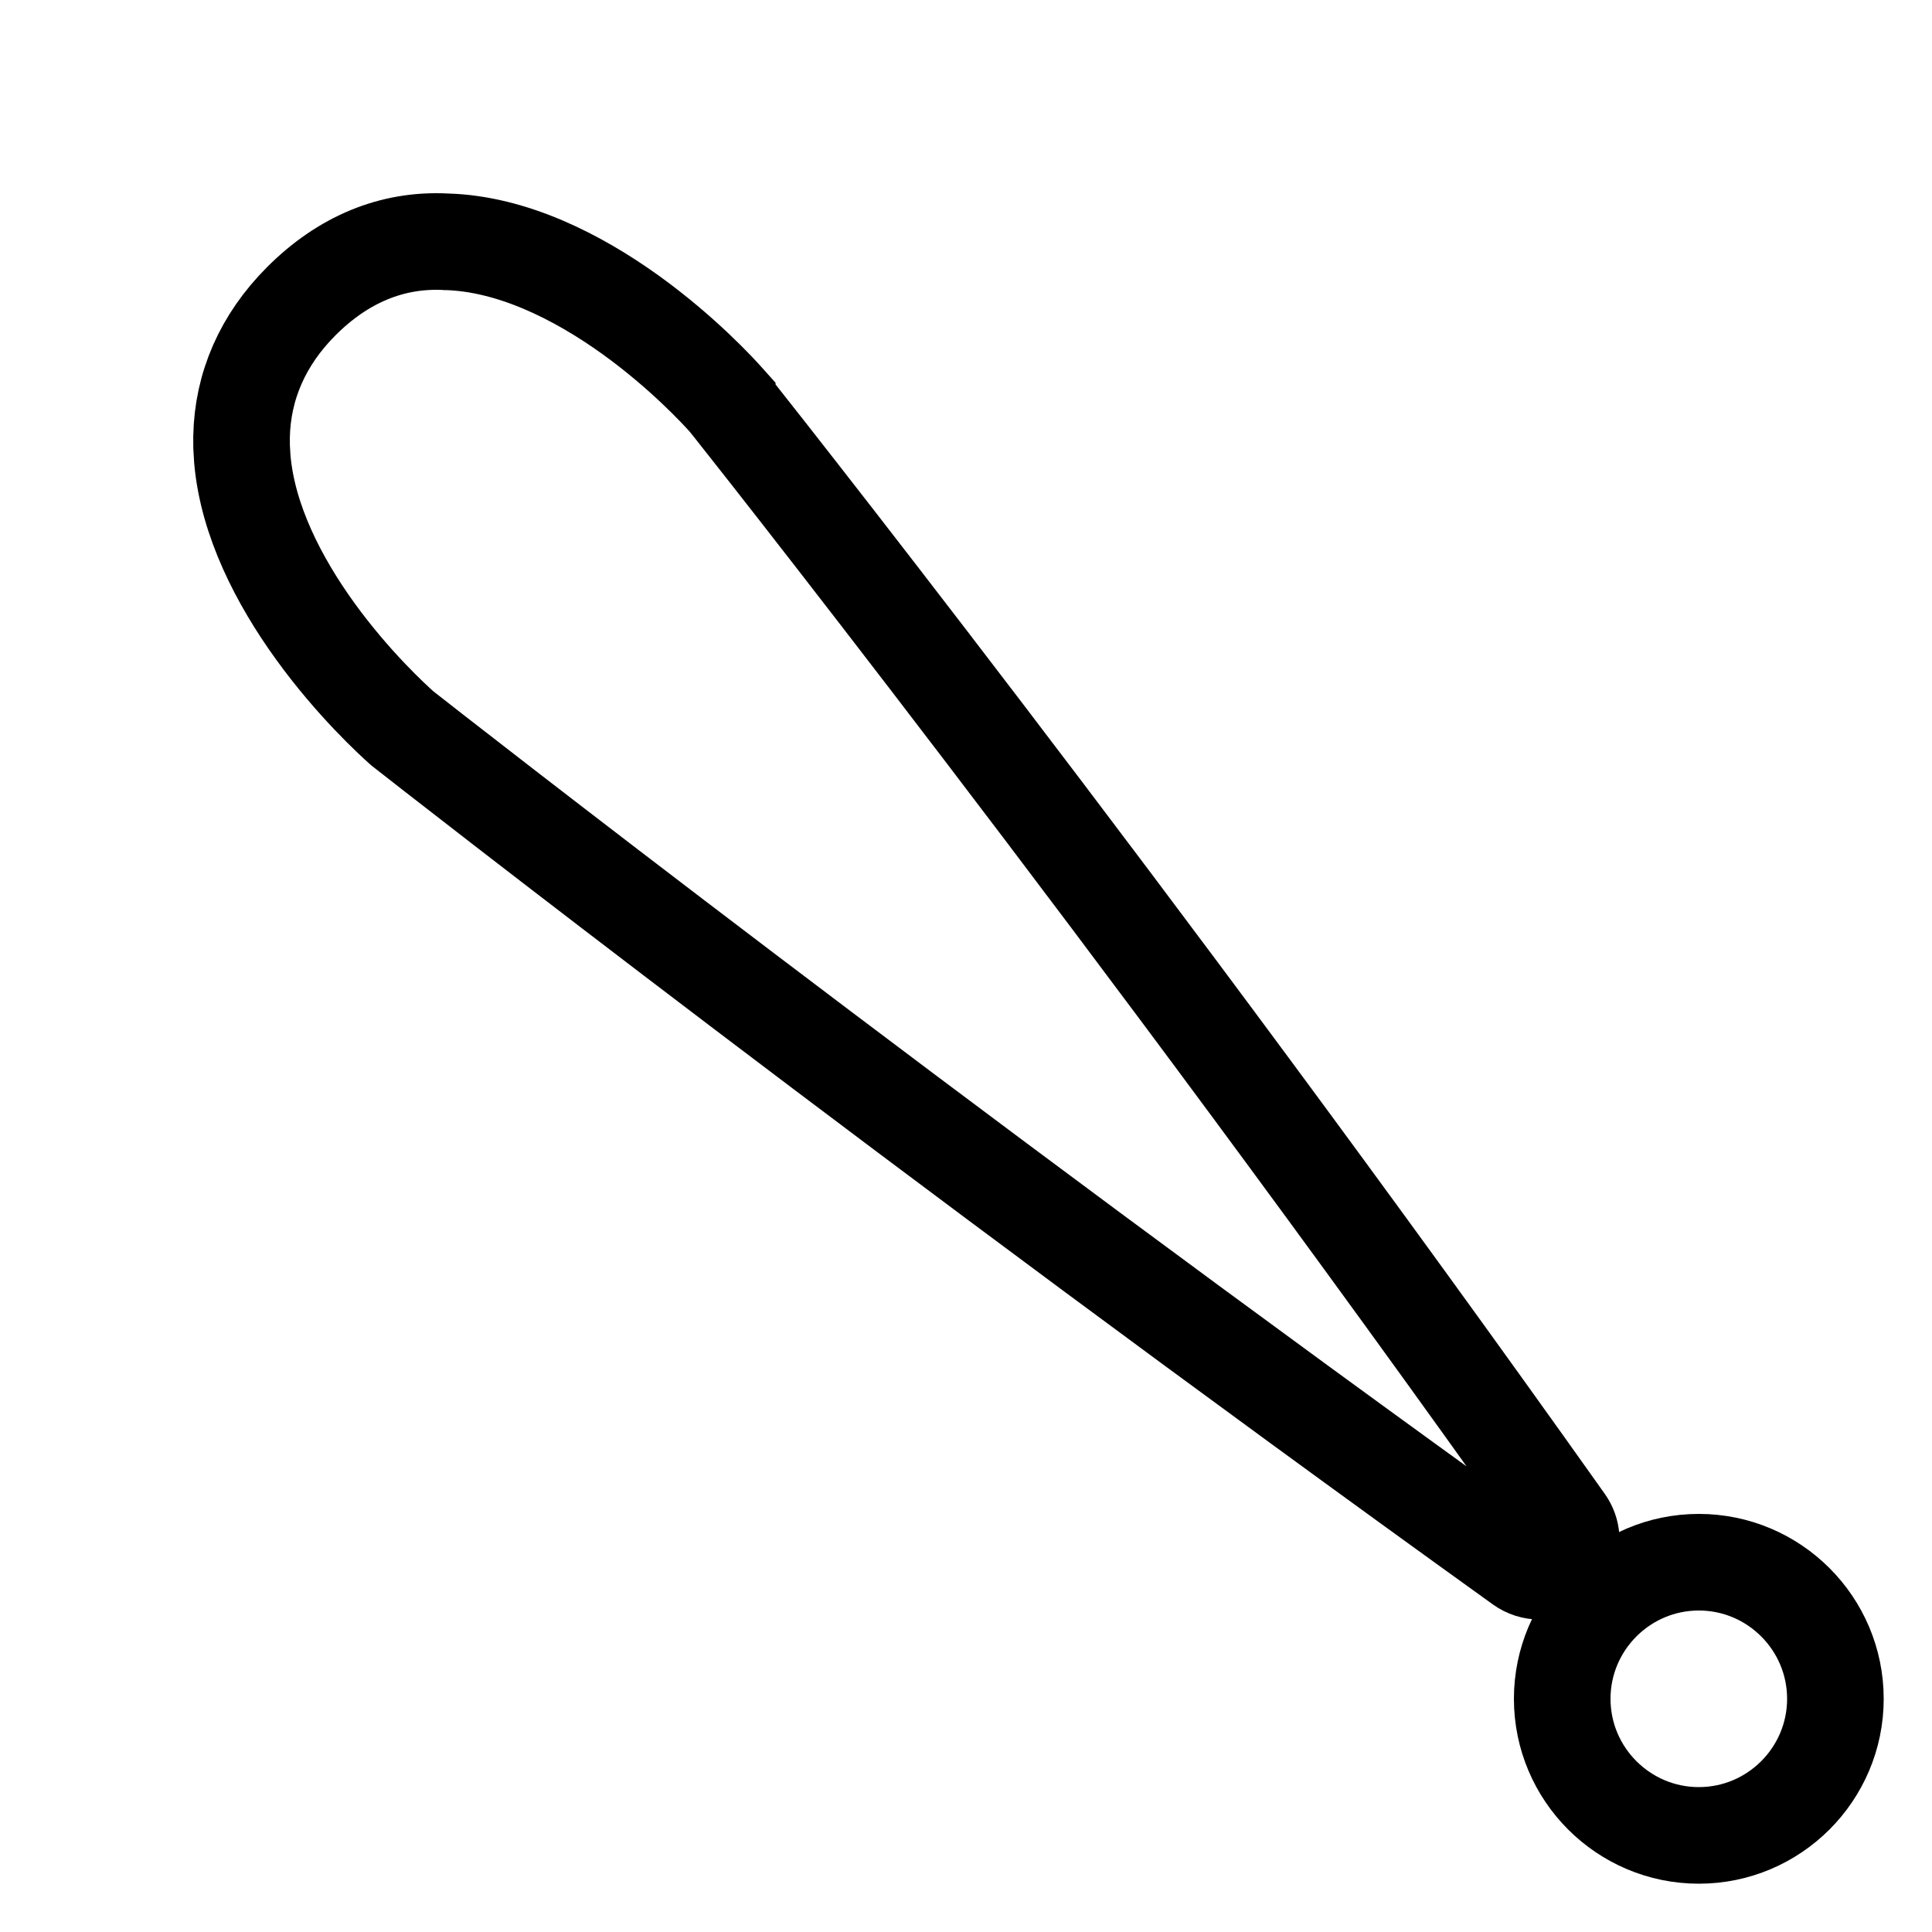
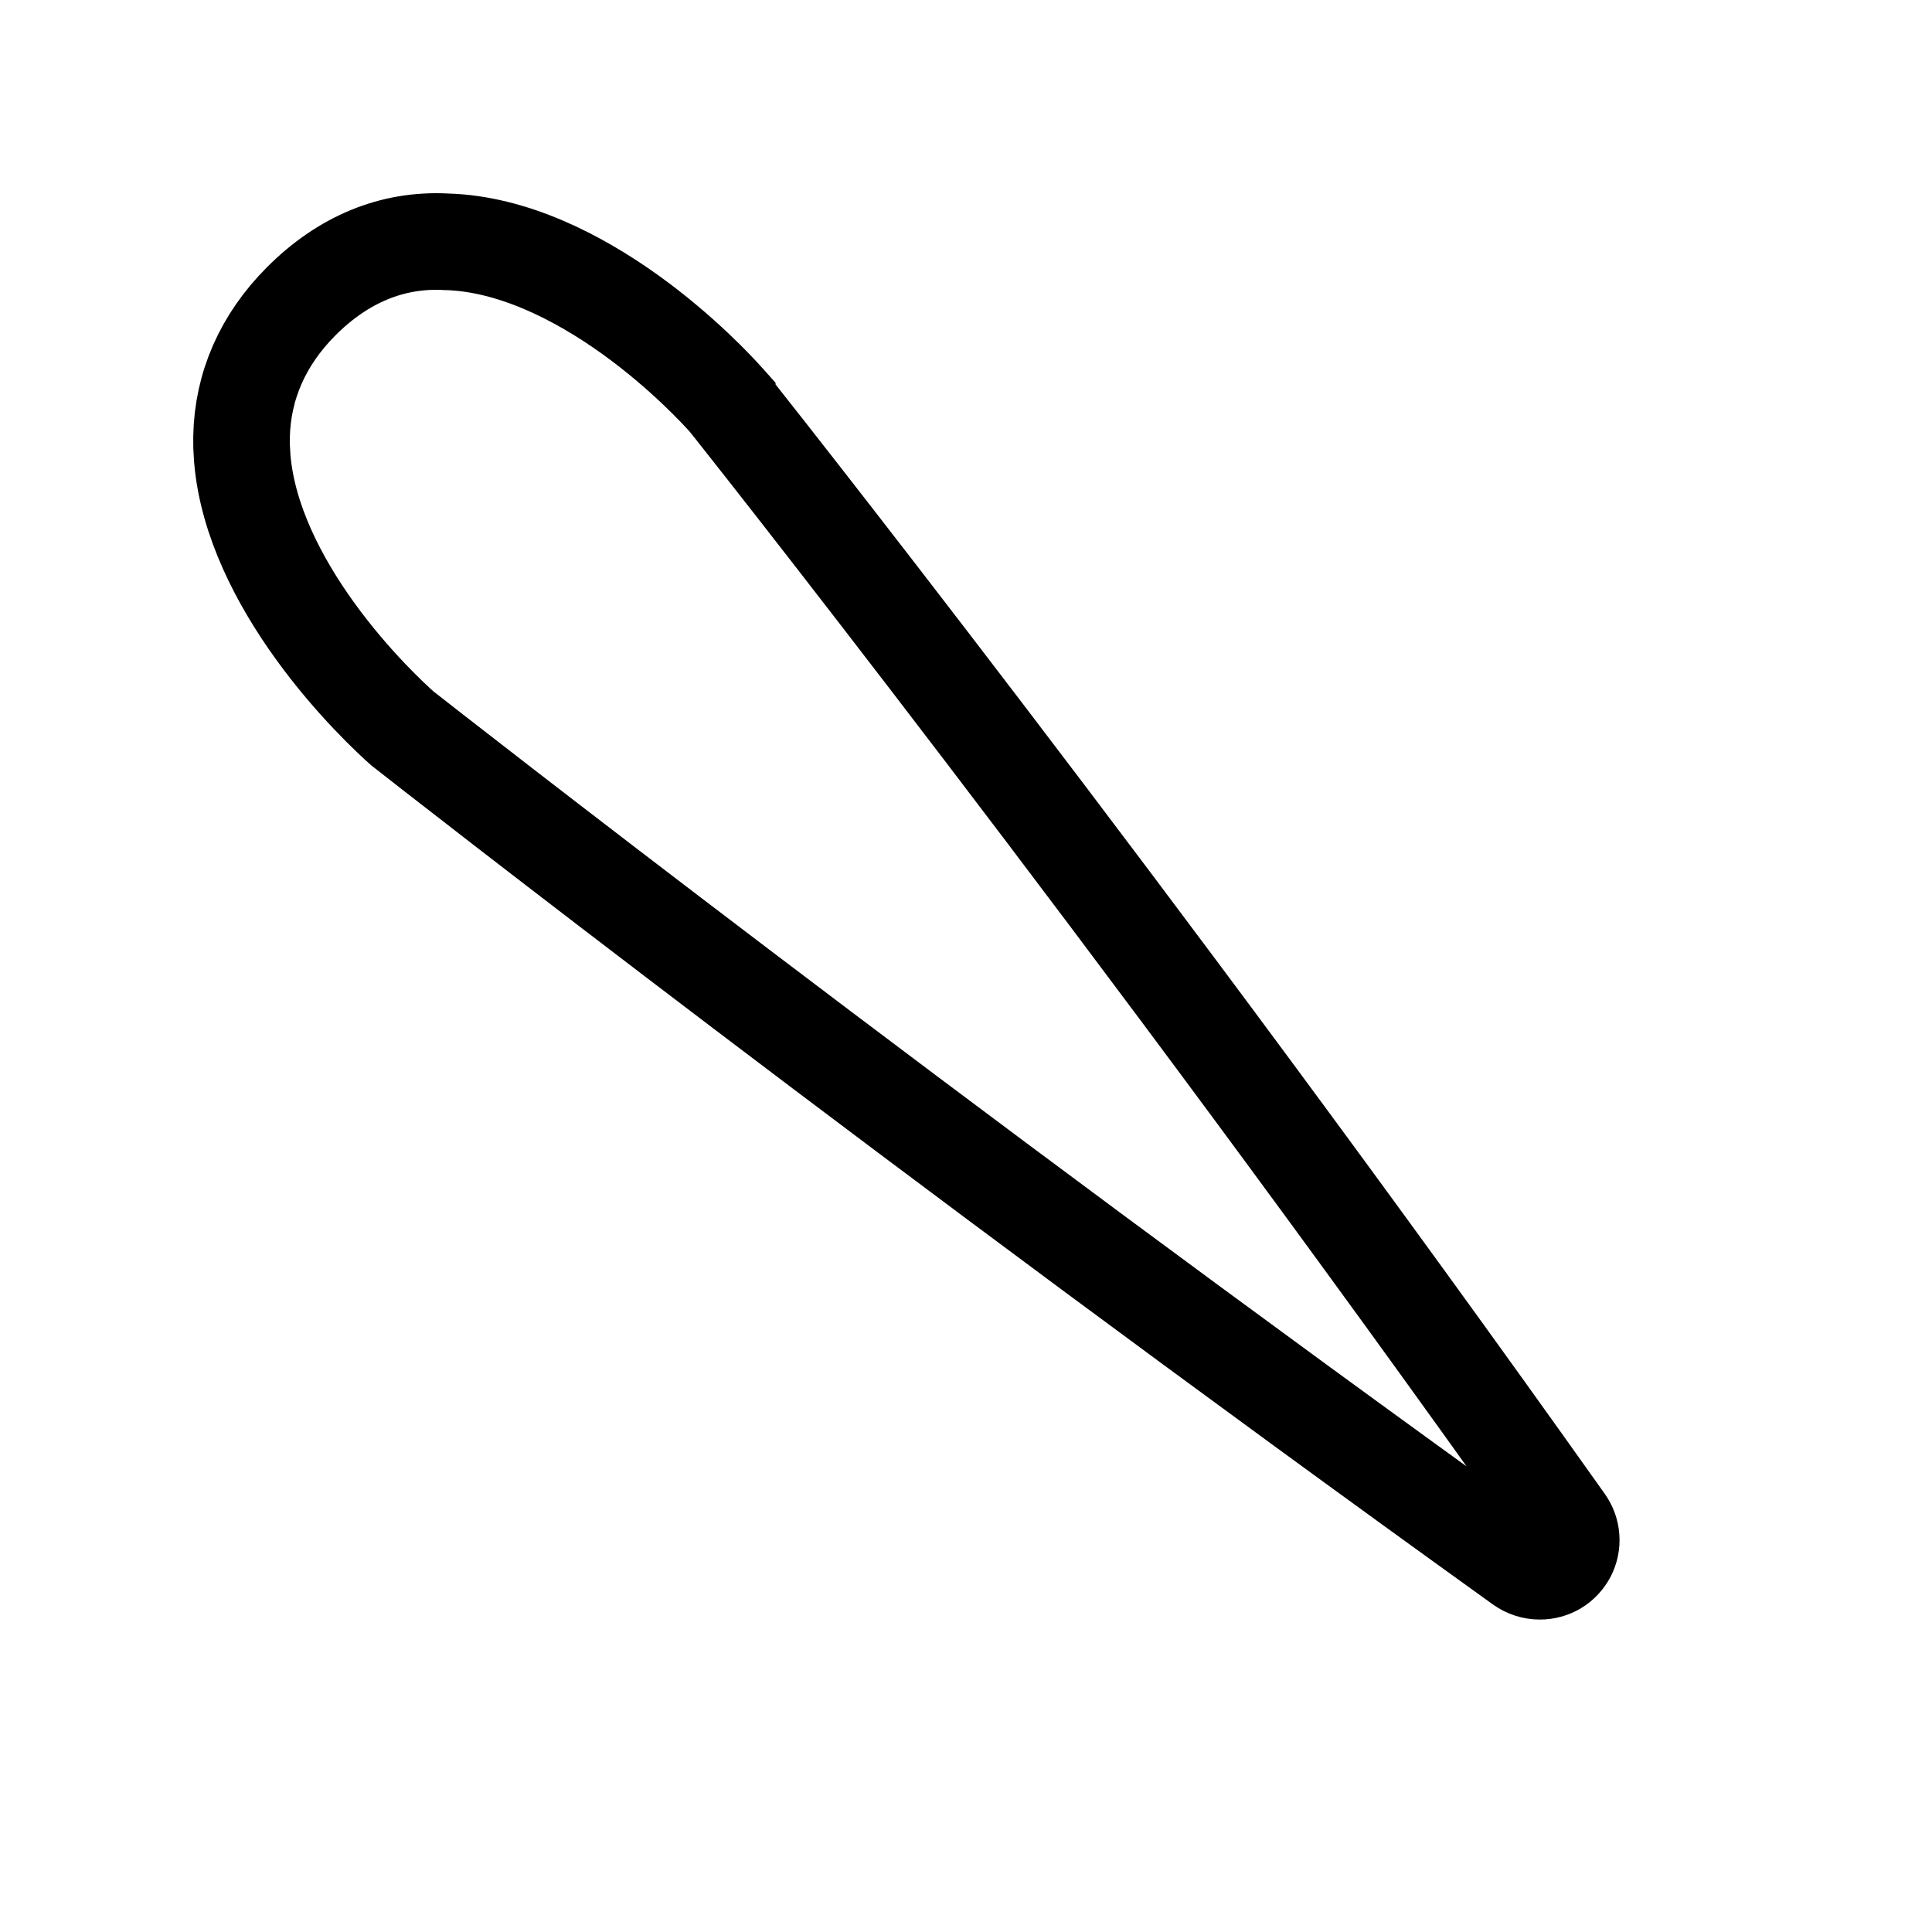
<svg xmlns="http://www.w3.org/2000/svg" fill="none" viewBox="0 0 40 40" height="40" width="40">
-   <path stroke-width="2" stroke="black" d="M35.172 32.344C36.731 32.344 38 33.613 38 35.172C38 36.731 36.731 38 35.172 38C33.613 38 32.344 36.731 32.344 35.172C32.344 33.613 33.613 32.344 35.172 32.344Z" />
  <path stroke-width="2" stroke="black" d="M9.227 5.005L9.237 5.006H9.248C10.603 5.046 11.951 5.725 13.059 6.521C14.133 7.295 14.873 8.101 15.023 8.269L15.057 8.307V8.308C15.057 8.308 15.064 8.317 15.083 8.341C15.101 8.364 15.128 8.396 15.161 8.438C15.228 8.523 15.325 8.646 15.451 8.806C15.703 9.125 16.069 9.59 16.533 10.185C17.462 11.376 18.787 13.086 20.391 15.19C23.598 19.396 27.916 25.173 32.408 31.505L32.41 31.508C32.479 31.605 32.521 31.719 32.529 31.838C32.538 31.957 32.514 32.076 32.459 32.182C32.404 32.287 32.322 32.376 32.22 32.438C32.118 32.499 32 32.532 31.881 32.531H31.879C31.741 32.531 31.605 32.487 31.493 32.407C18.816 23.294 8.999 15.605 8.331 15.081C8.126 14.899 7.305 14.146 6.526 13.068C5.771 12.023 5.127 10.773 5.017 9.506L5.002 9.252L5.001 9.042C5.022 7.999 5.435 7.041 6.236 6.238C7.101 5.371 8.116 4.949 9.227 5.005Z" />
</svg>